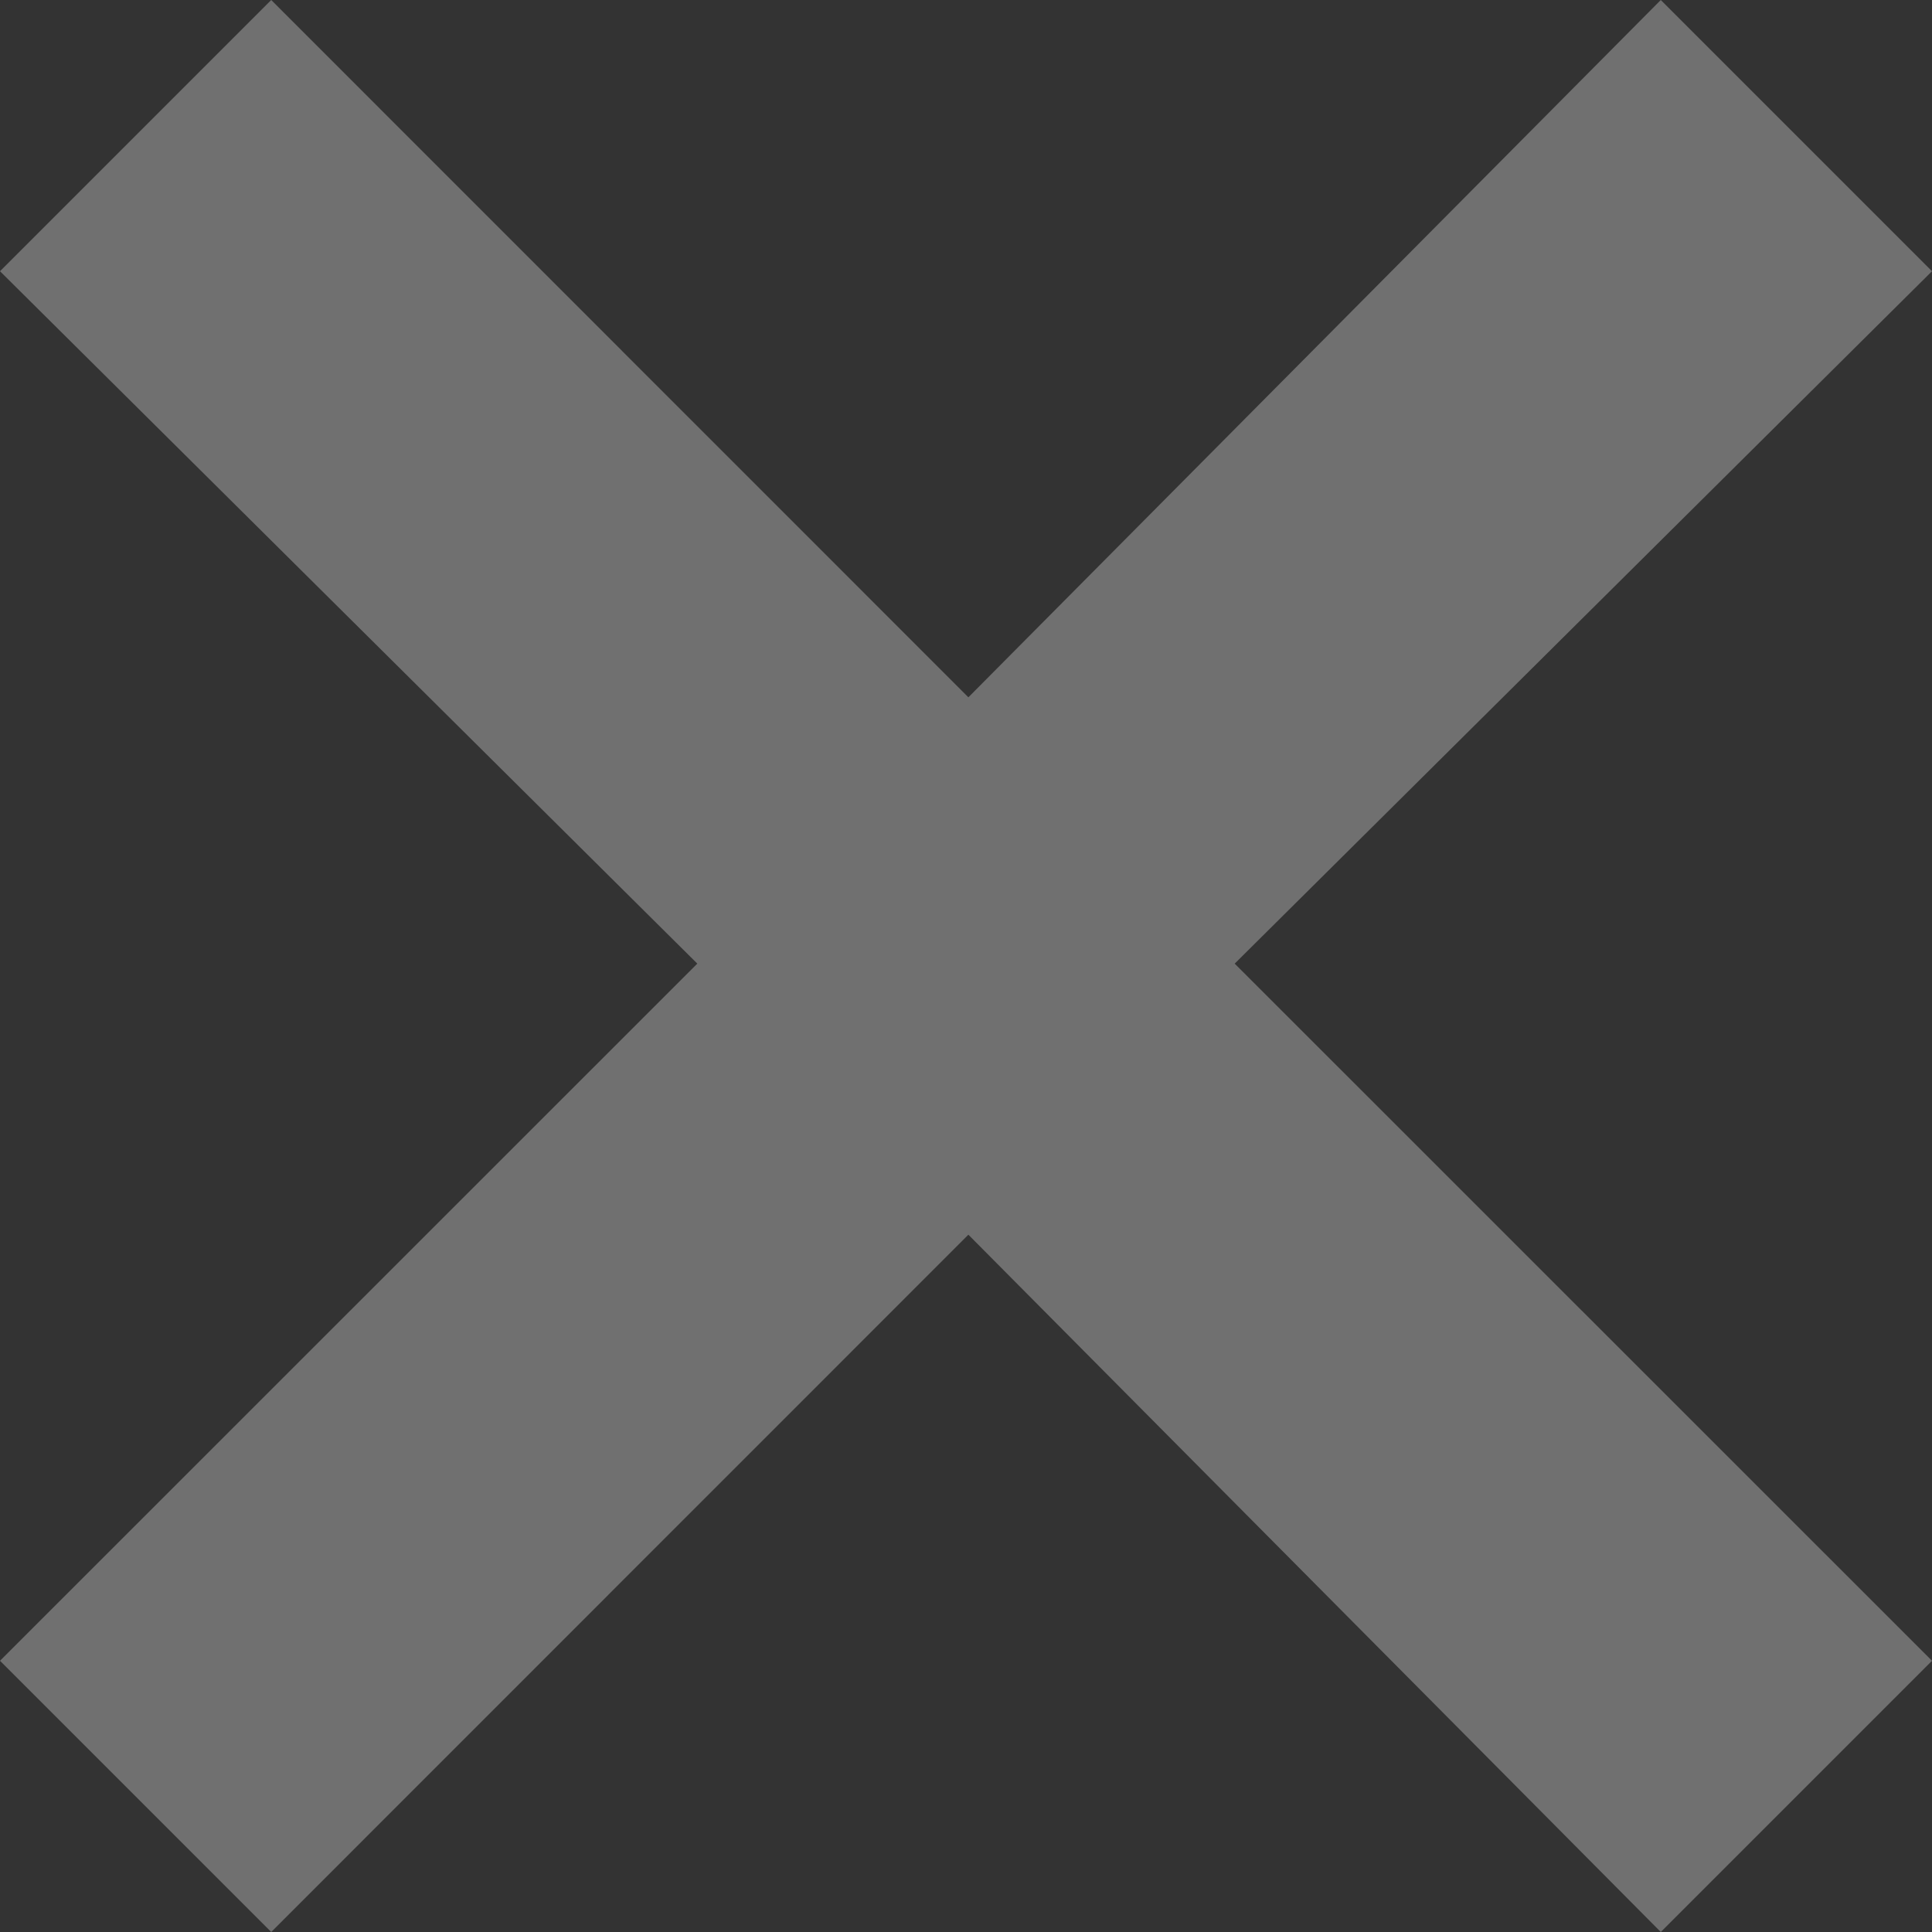
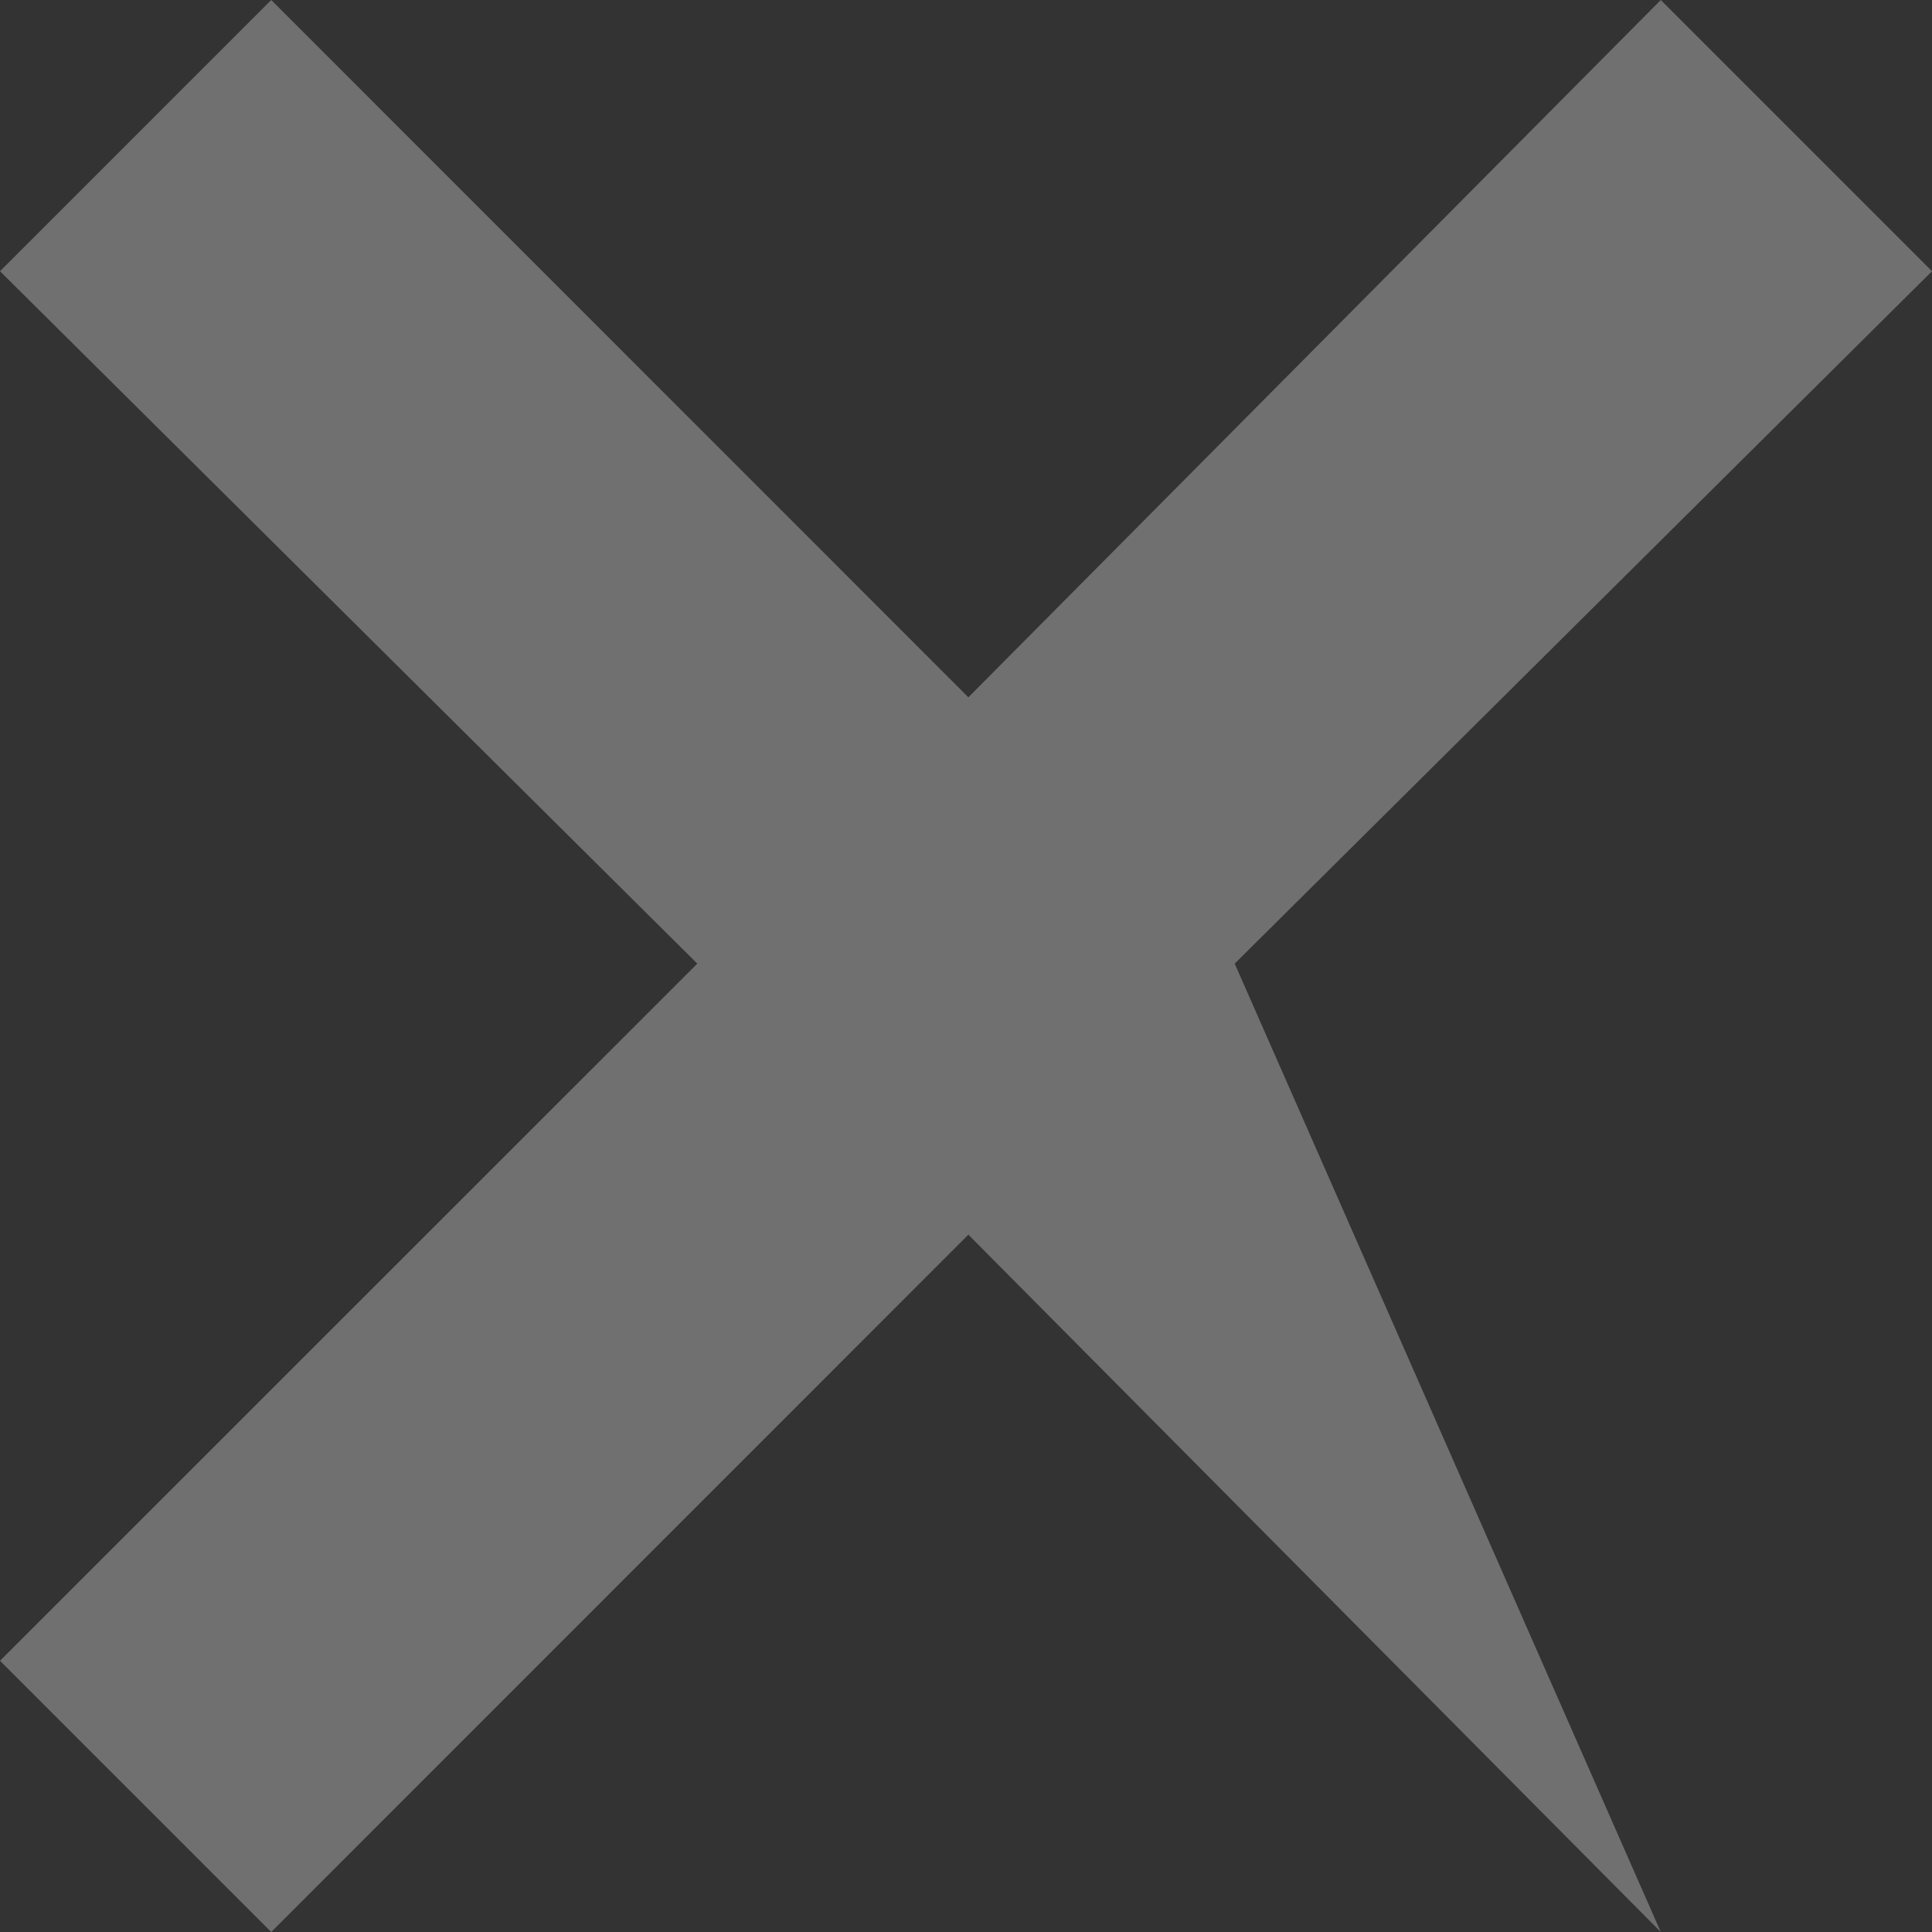
<svg xmlns="http://www.w3.org/2000/svg" width="13" height="13" viewBox="0 0 13 13" fill="none">
  <rect x="0" y="0" width="13" height="13" fill="#333333" stroke="none" />
-   <path d="M1.825 13L0 11.175L4.692 6.484L0 1.825L1.825 0L6.516 4.692L11.175 0L13 1.825L8.308 6.484L13 11.175L11.175 13L6.516 8.308L1.825 13Z" fill="white" fill-opacity="0.3" />
+   <path d="M1.825 13L0 11.175L4.692 6.484L0 1.825L1.825 0L6.516 4.692L11.175 0L13 1.825L8.308 6.484L11.175 13L6.516 8.308L1.825 13Z" fill="white" fill-opacity="0.3" />
</svg>